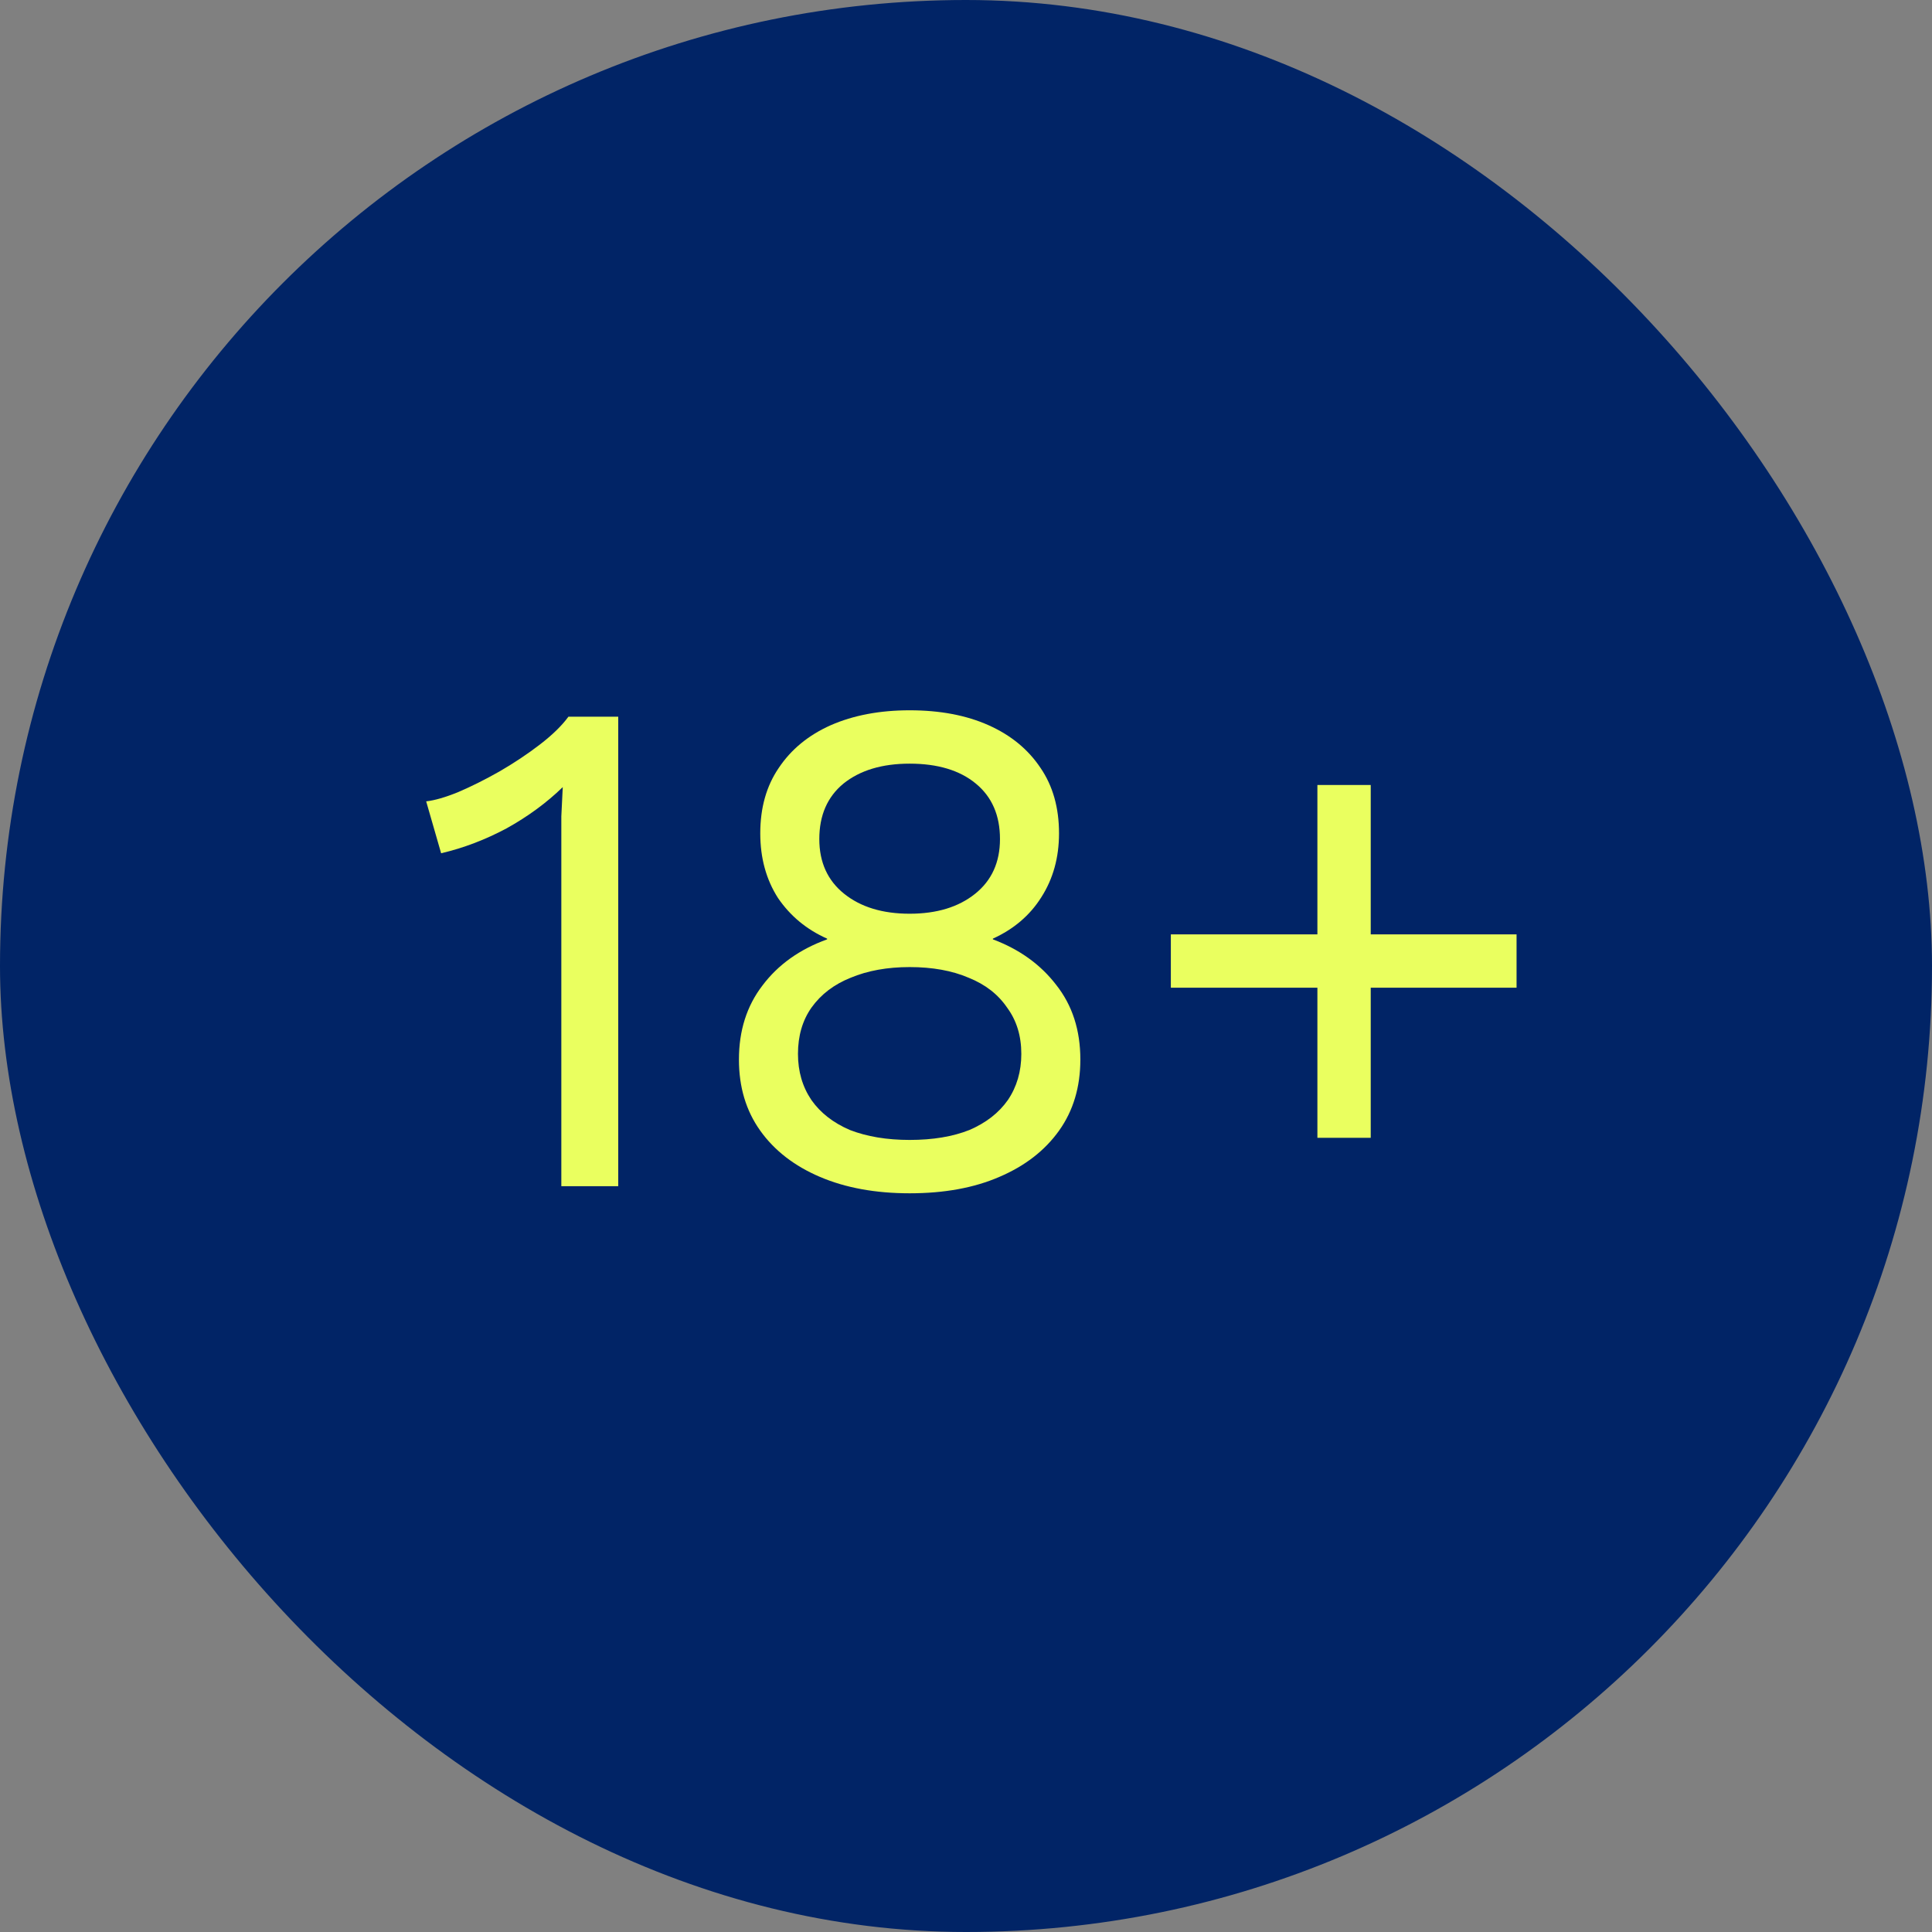
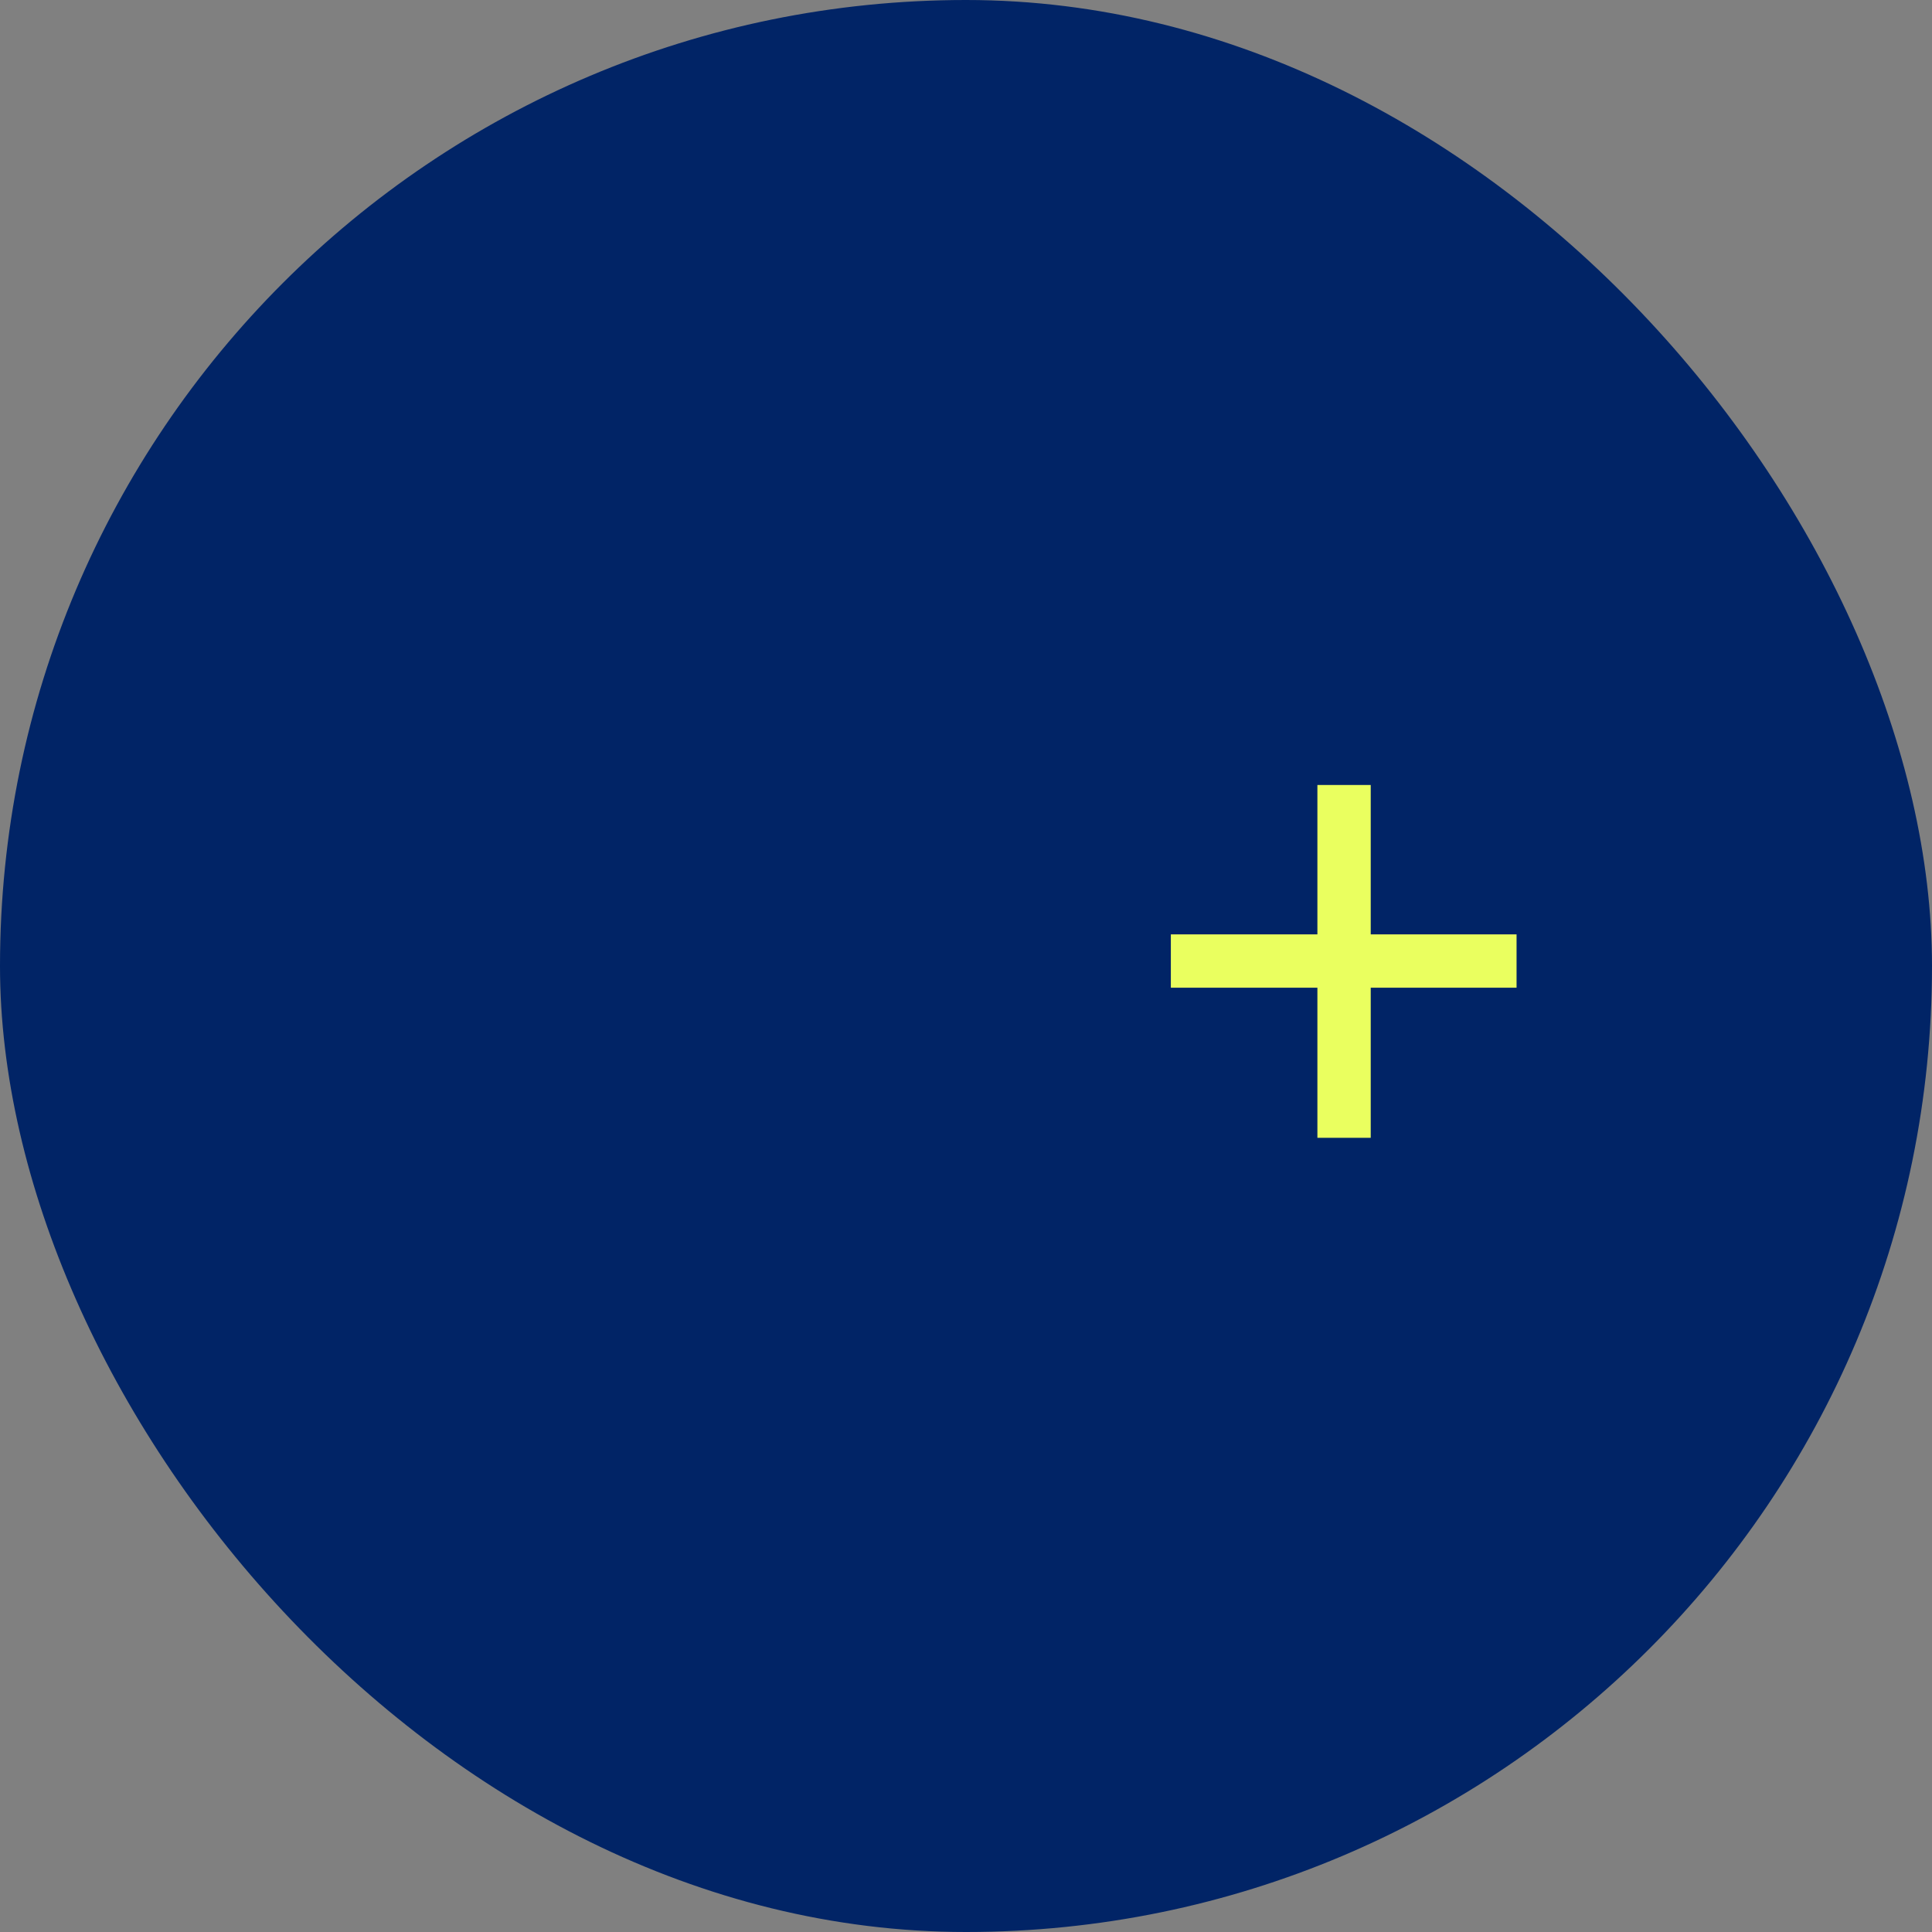
<svg xmlns="http://www.w3.org/2000/svg" width="68" height="68" viewBox="0 0 68 68" fill="none">
  <rect x="0" y="0" width="68" height="68" fill="#808080" stroke="none" />
  <rect width="68" height="68" rx="34" fill="#012466" />
  <path d="M48.245 27.629V40.047H46.368V27.629H48.245ZM53.378 32.887V34.764H41.21V32.887H53.378Z" fill="#EAFF5F" />
-   <path d="M32.017 25C33.085 25 34.011 25.175 34.796 25.526C35.58 25.876 36.189 26.377 36.623 27.028C37.057 27.662 37.274 28.43 37.274 29.331C37.274 30.183 37.066 30.934 36.648 31.585C36.248 32.219 35.68 32.703 34.946 33.037V33.062C35.88 33.412 36.623 33.947 37.174 34.664C37.742 35.382 38.025 36.258 38.025 37.293C38.025 38.261 37.775 39.096 37.274 39.797C36.773 40.498 36.072 41.04 35.171 41.424C34.286 41.808 33.235 42 32.017 42C30.815 42 29.763 41.808 28.862 41.424C27.961 41.04 27.259 40.498 26.759 39.797C26.258 39.096 26.008 38.261 26.008 37.293C26.008 36.275 26.283 35.407 26.834 34.689C27.385 33.955 28.144 33.412 29.112 33.062V33.037C28.395 32.72 27.819 32.244 27.385 31.61C26.967 30.959 26.759 30.199 26.759 29.331C26.759 28.43 26.976 27.662 27.41 27.028C27.844 26.377 28.453 25.876 29.237 25.526C30.039 25.175 30.965 25 32.017 25ZM32.017 26.878C31.048 26.878 30.272 27.111 29.688 27.579C29.121 28.046 28.837 28.697 28.837 29.532C28.837 30.349 29.129 30.992 29.713 31.459C30.297 31.927 31.065 32.16 32.017 32.16C32.968 32.16 33.736 31.927 34.32 31.459C34.904 30.992 35.196 30.349 35.196 29.532C35.196 28.697 34.913 28.046 34.345 27.579C33.778 27.111 33.001 26.878 32.017 26.878ZM32.017 40.122C32.834 40.122 33.535 40.005 34.12 39.772C34.704 39.521 35.154 39.171 35.472 38.72C35.789 38.253 35.947 37.71 35.947 37.093C35.947 36.459 35.78 35.916 35.447 35.465C35.129 34.998 34.679 34.648 34.095 34.414C33.51 34.163 32.818 34.038 32.017 34.038C31.232 34.038 30.539 34.163 29.939 34.414C29.354 34.648 28.895 34.998 28.561 35.465C28.244 35.916 28.086 36.459 28.086 37.093C28.086 37.71 28.244 38.253 28.561 38.72C28.879 39.171 29.329 39.521 29.913 39.772C30.514 40.005 31.215 40.122 32.017 40.122Z" fill="#EAFF5F" />
-   <path d="M19.757 41.75V29.632C19.757 29.348 19.757 29.048 19.757 28.73C19.774 28.397 19.79 28.055 19.807 27.704C19.24 28.255 18.58 28.739 17.829 29.156C17.078 29.557 16.31 29.849 15.526 30.032L15 28.205C15.3 28.171 15.676 28.063 16.127 27.879C16.594 27.679 17.078 27.437 17.579 27.153C18.096 26.853 18.572 26.536 19.006 26.202C19.44 25.868 19.774 25.543 20.007 25.225H21.76V41.75H19.757Z" fill="#EAFF5F" />
</svg>